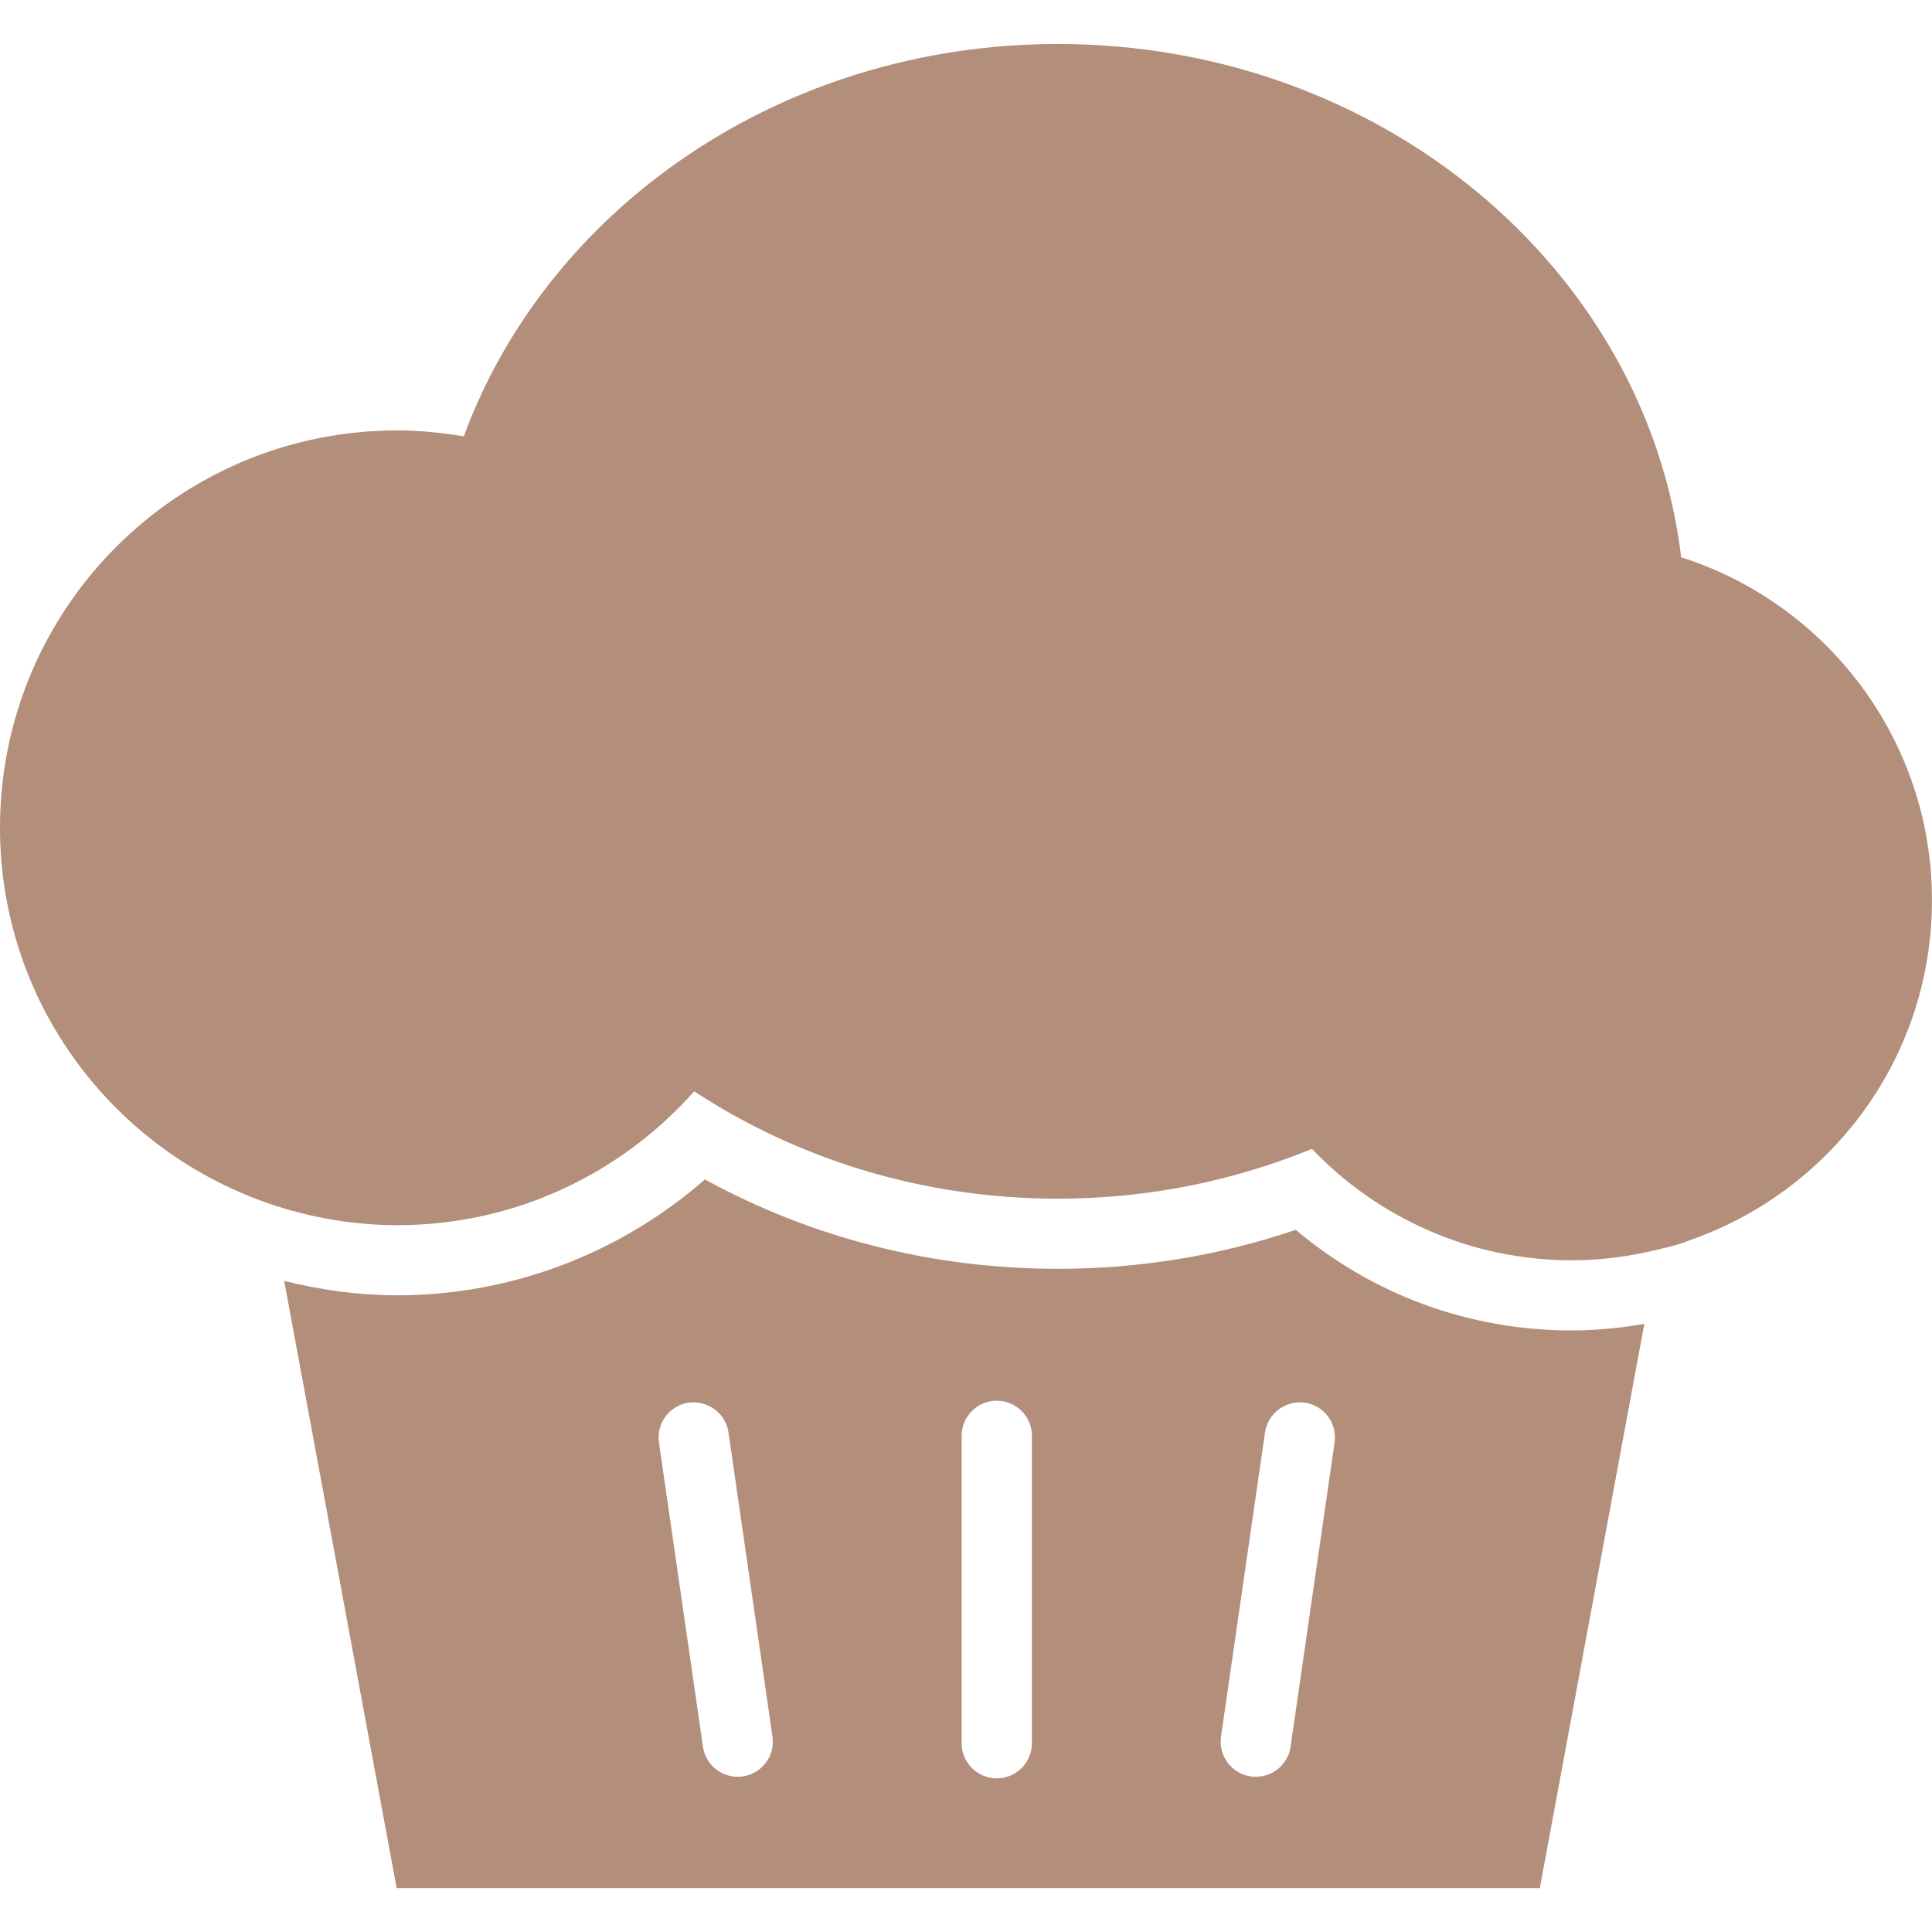
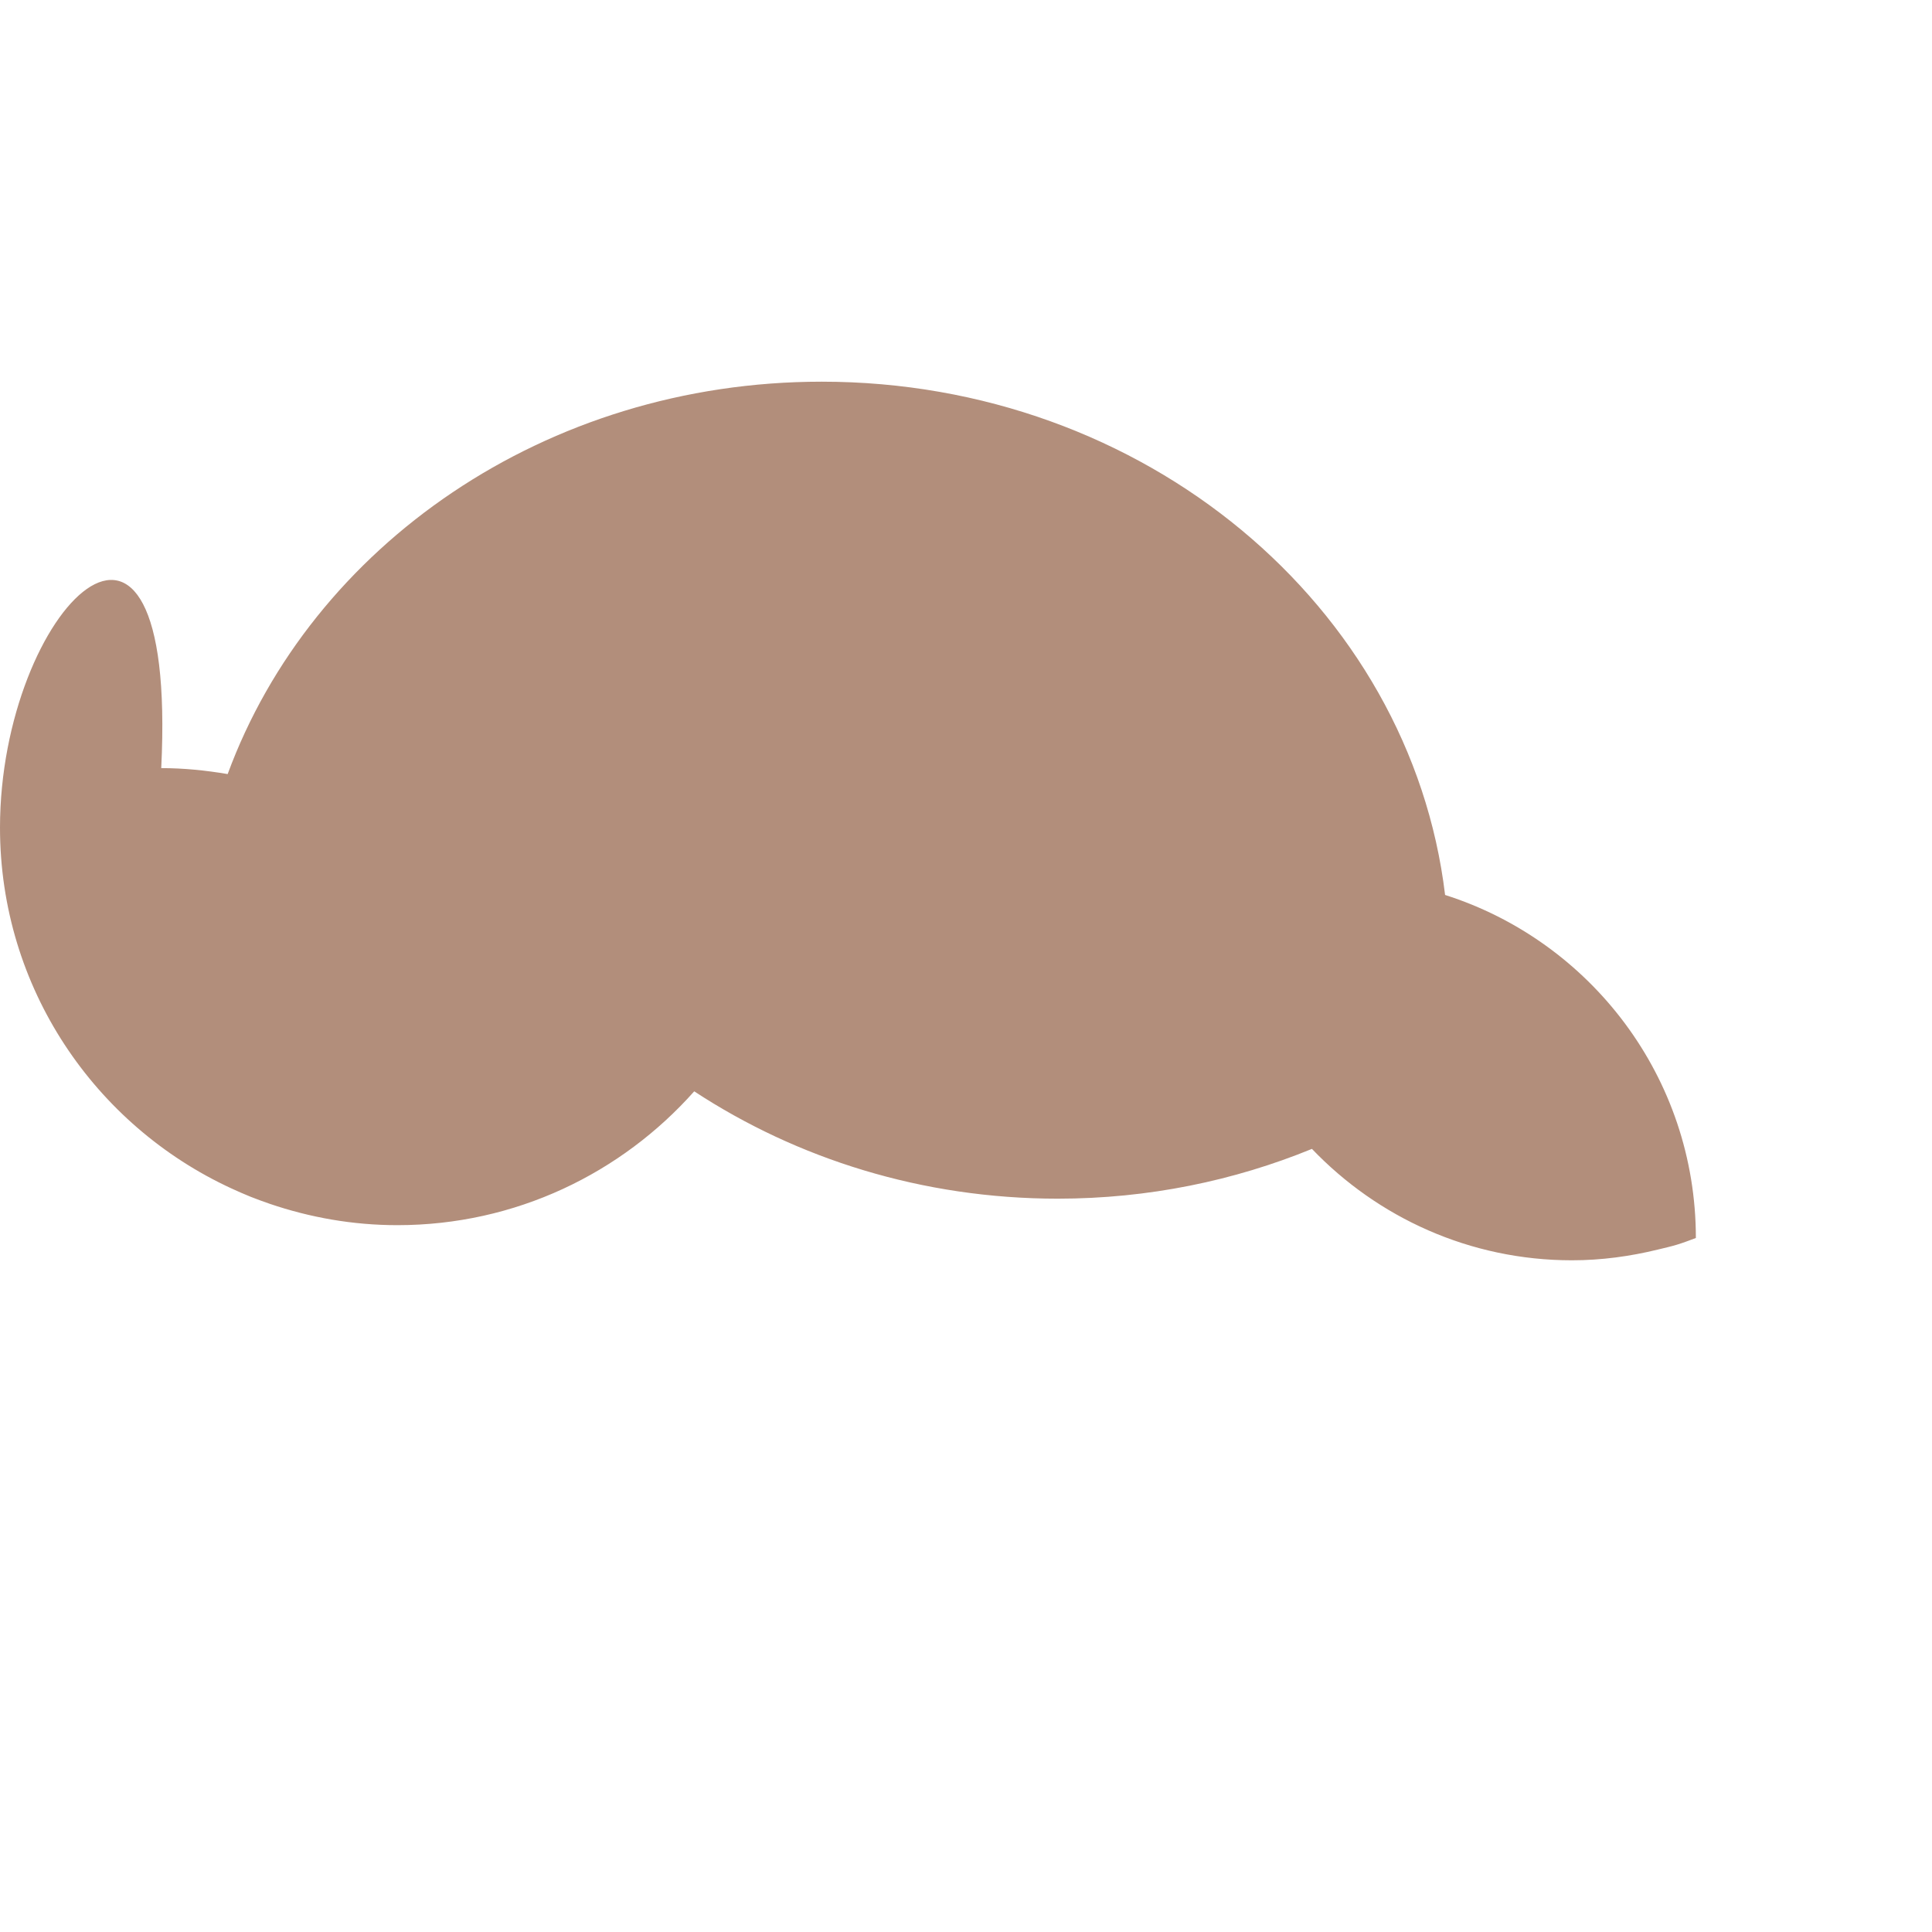
<svg xmlns="http://www.w3.org/2000/svg" version="1.1" id="Capa_1" x="0px" y="0px" viewBox="0 0 447.06 447.06" style="enable-background:new 0 0 447.06 447.06;" xml:space="preserve">
  <style type="text/css">
	.st0{fill:#B28E7B;}
</style>
  <g>
    <g>
-       <path class="st0" d="M299.84,284.58c-17.7,5.99-36.17,9.02-55.05,9.02c-28.93,0-56.9-7.11-81.68-20.68    c-19.63,17.17-44.9,26.81-71.15,26.81c-9.05,0-17.79-1.24-26.2-3.34l26.02,140.51h264.53l24.18-130.56    c-5.45,0.93-11.02,1.52-16.74,1.52C340.06,307.87,317.73,299.67,299.84,284.58z M171.87,411.06c-0.39,0.06-0.79,0.08-1.18,0.08    c-3.98,0-7.45-2.92-8.03-6.97l-10.18-70.39c-0.64-4.44,2.44-8.57,6.88-9.21c4.41-0.58,8.57,2.44,9.21,6.89l10.18,70.39    C179.4,406.29,176.31,410.42,171.87,411.06z M238.78,403.38c0,4.49-3.64,8.13-8.13,8.13s-8.13-3.64-8.13-8.13v-71.13    c0-4.49,3.64-8.13,8.13-8.13s8.13,3.64,8.13,8.13V403.38z M298.64,404.17c-0.58,4.05-4.06,6.97-8.03,6.97    c-0.39,0-0.78-0.02-1.18-0.08c-4.44-0.64-7.53-4.76-6.89-9.21l10.18-70.39c0.65-4.45,4.8-7.48,9.21-6.89    c4.44,0.64,7.53,4.76,6.89,9.21L298.64,404.17z" />
-       <path class="st0" d="M53.53,274.99c1.48,0.68,2.97,1.34,4.49,1.95c1.46,0.58,2.94,1.11,4.43,1.63c9.27,3.15,19.17,4.93,29.5,4.93    c27.35,0,51.85-12.01,68.69-30.97c23.75,15.58,52.74,24.84,84.13,24.84c20.96,0,40.82-4.16,58.81-11.52    c15.17,15.85,36.49,25.78,60.16,25.78c6.88,0,13.53-0.93,19.92-2.49c1.45-0.36,2.92-0.68,4.34-1.11c1.5-0.45,2.96-1.02,4.42-1.56    c31.86-11.7,54.63-42.22,54.63-78.14c0-37.2-24.39-68.67-58.03-79.38c-8.02-66.81-69.52-118.77-144.25-118.77    c-63.91,0-118.05,38.03-137.46,90.8c-5.01-0.85-10.12-1.38-15.37-1.38C41.16,99.57,0,140.74,0,191.52    C0,228.57,21.95,260.42,53.53,274.99z" />
+       <path class="st0" d="M53.53,274.99c1.48,0.68,2.97,1.34,4.49,1.95c1.46,0.58,2.94,1.11,4.43,1.63c9.27,3.15,19.17,4.93,29.5,4.93    c27.35,0,51.85-12.01,68.69-30.97c23.75,15.58,52.74,24.84,84.13,24.84c20.96,0,40.82-4.16,58.81-11.52    c15.17,15.85,36.49,25.78,60.16,25.78c6.88,0,13.53-0.93,19.92-2.49c1.45-0.36,2.92-0.68,4.34-1.11c1.5-0.45,2.96-1.02,4.42-1.56    c0-37.2-24.39-68.67-58.03-79.38c-8.02-66.81-69.52-118.77-144.25-118.77    c-63.91,0-118.05,38.03-137.46,90.8c-5.01-0.85-10.12-1.38-15.37-1.38C41.16,99.57,0,140.74,0,191.52    C0,228.57,21.95,260.42,53.53,274.99z" />
    </g>
  </g>
</svg>